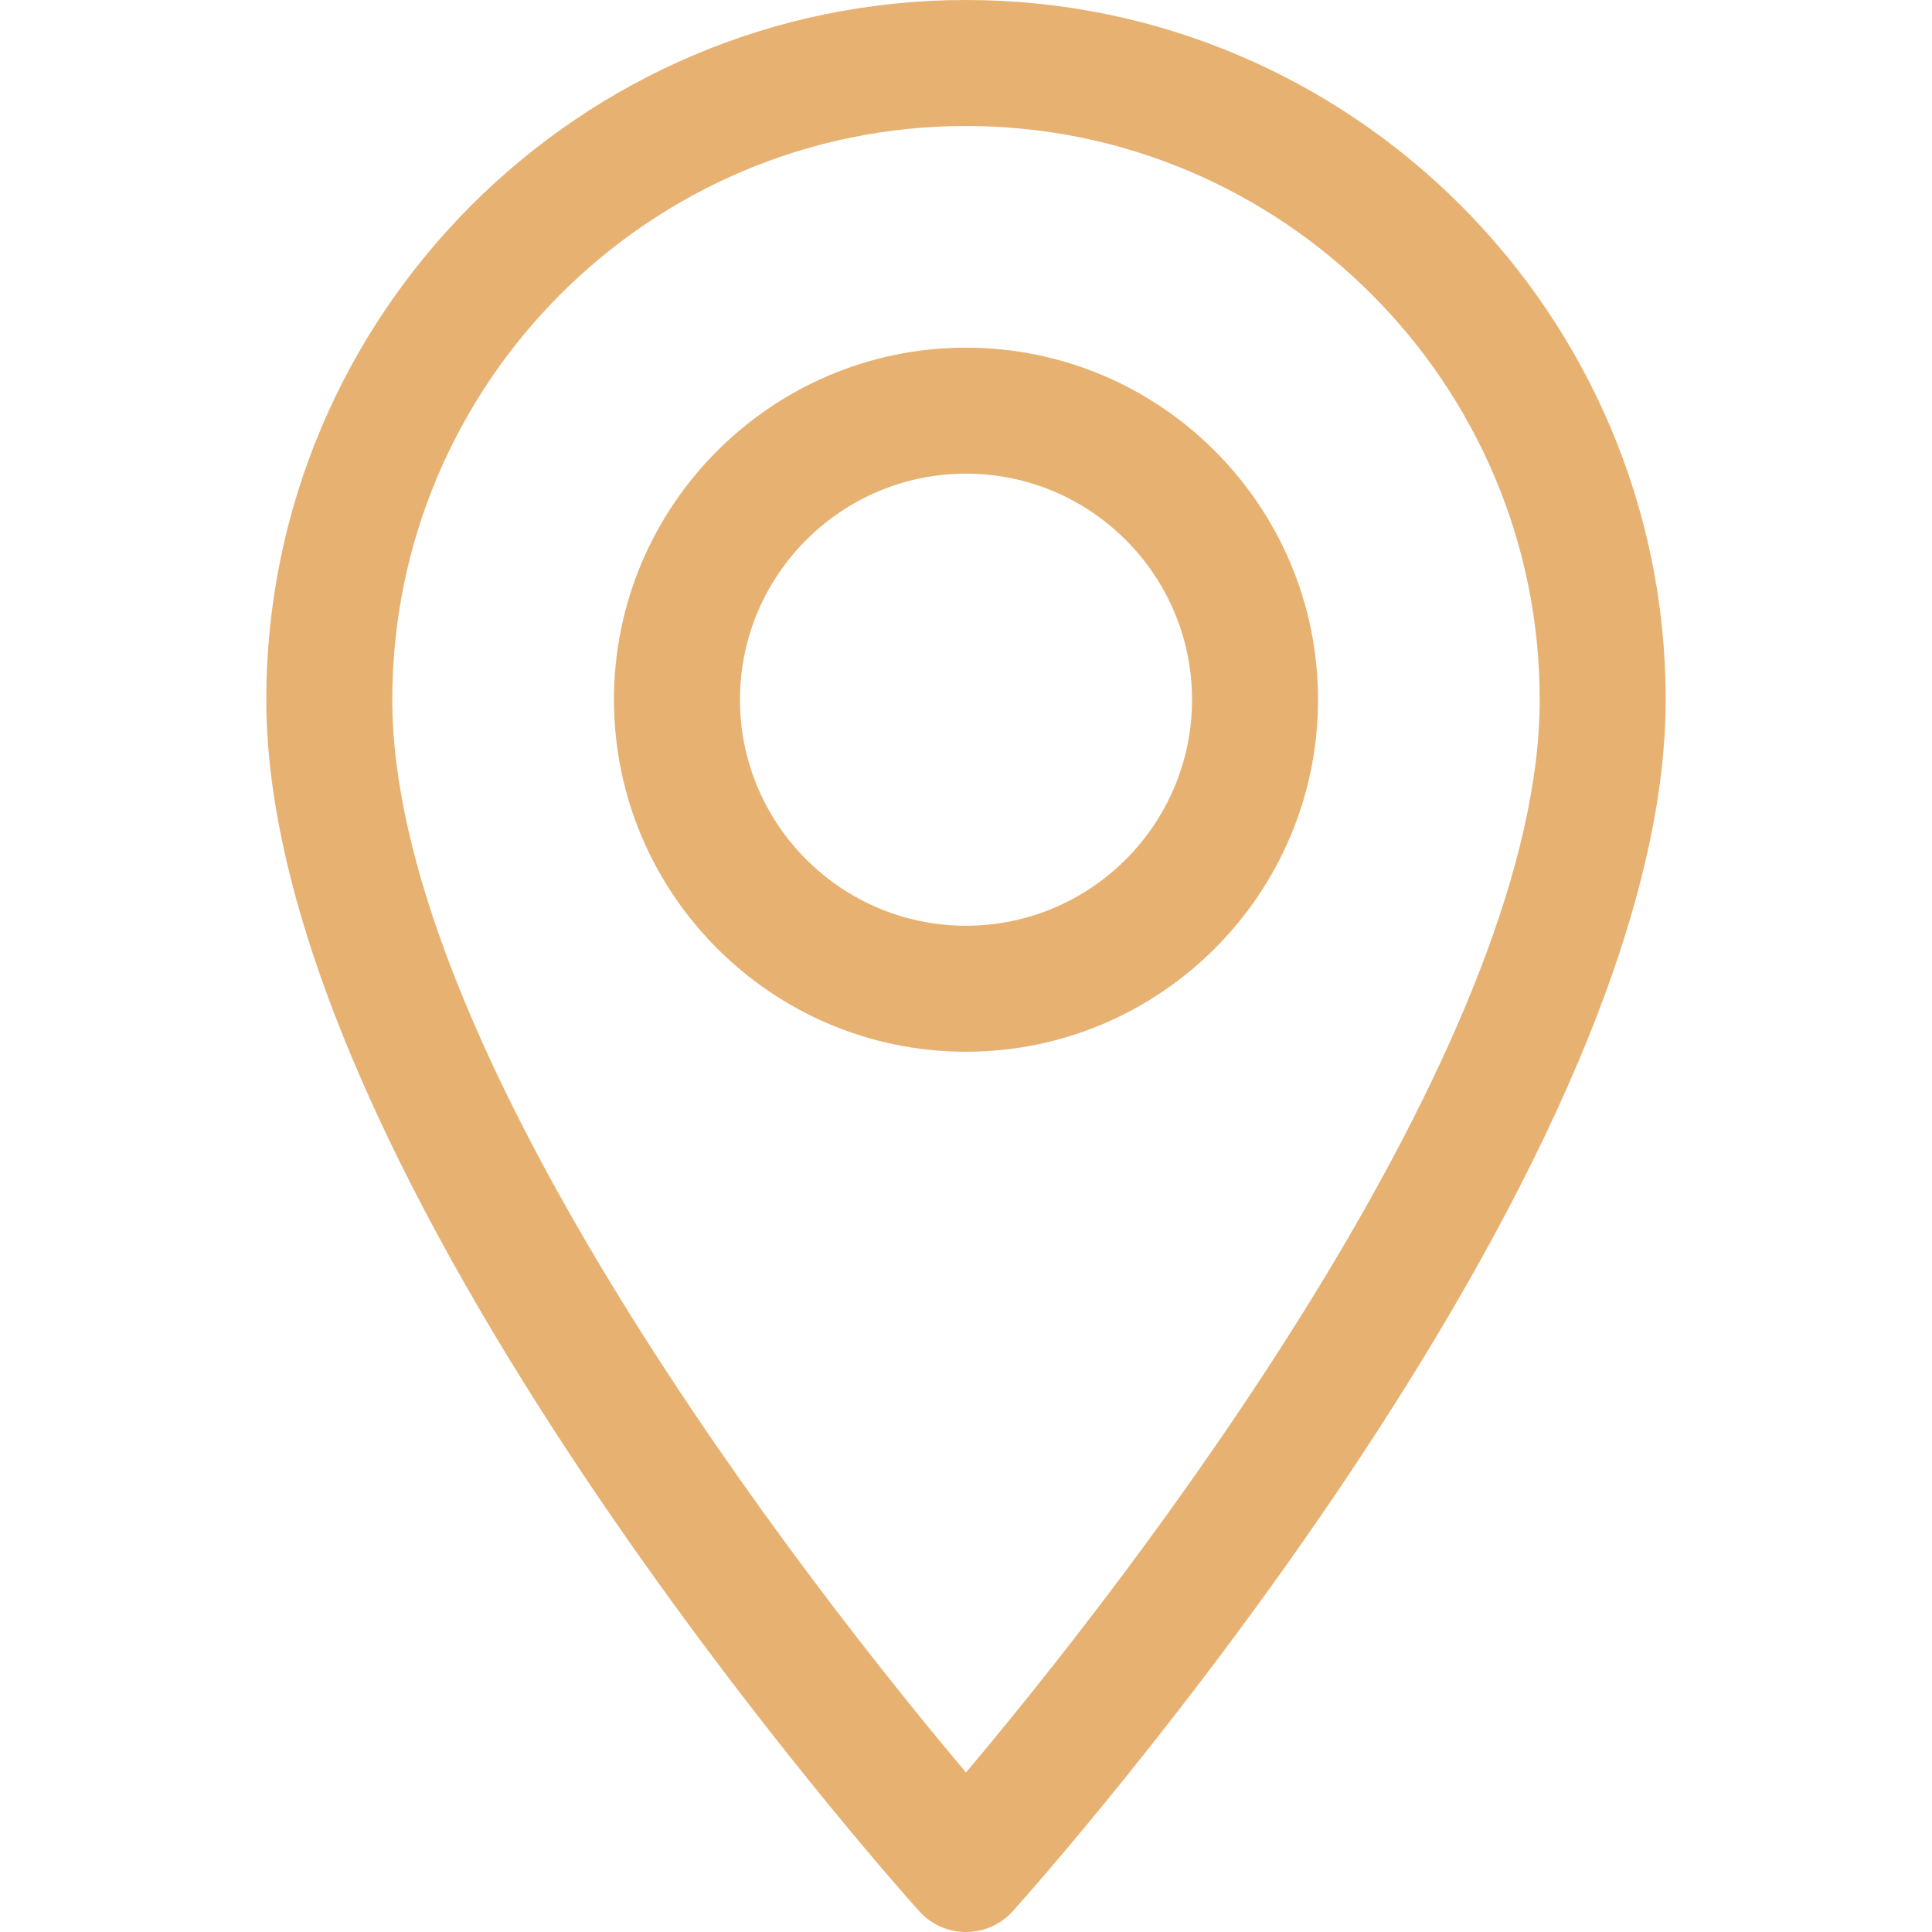
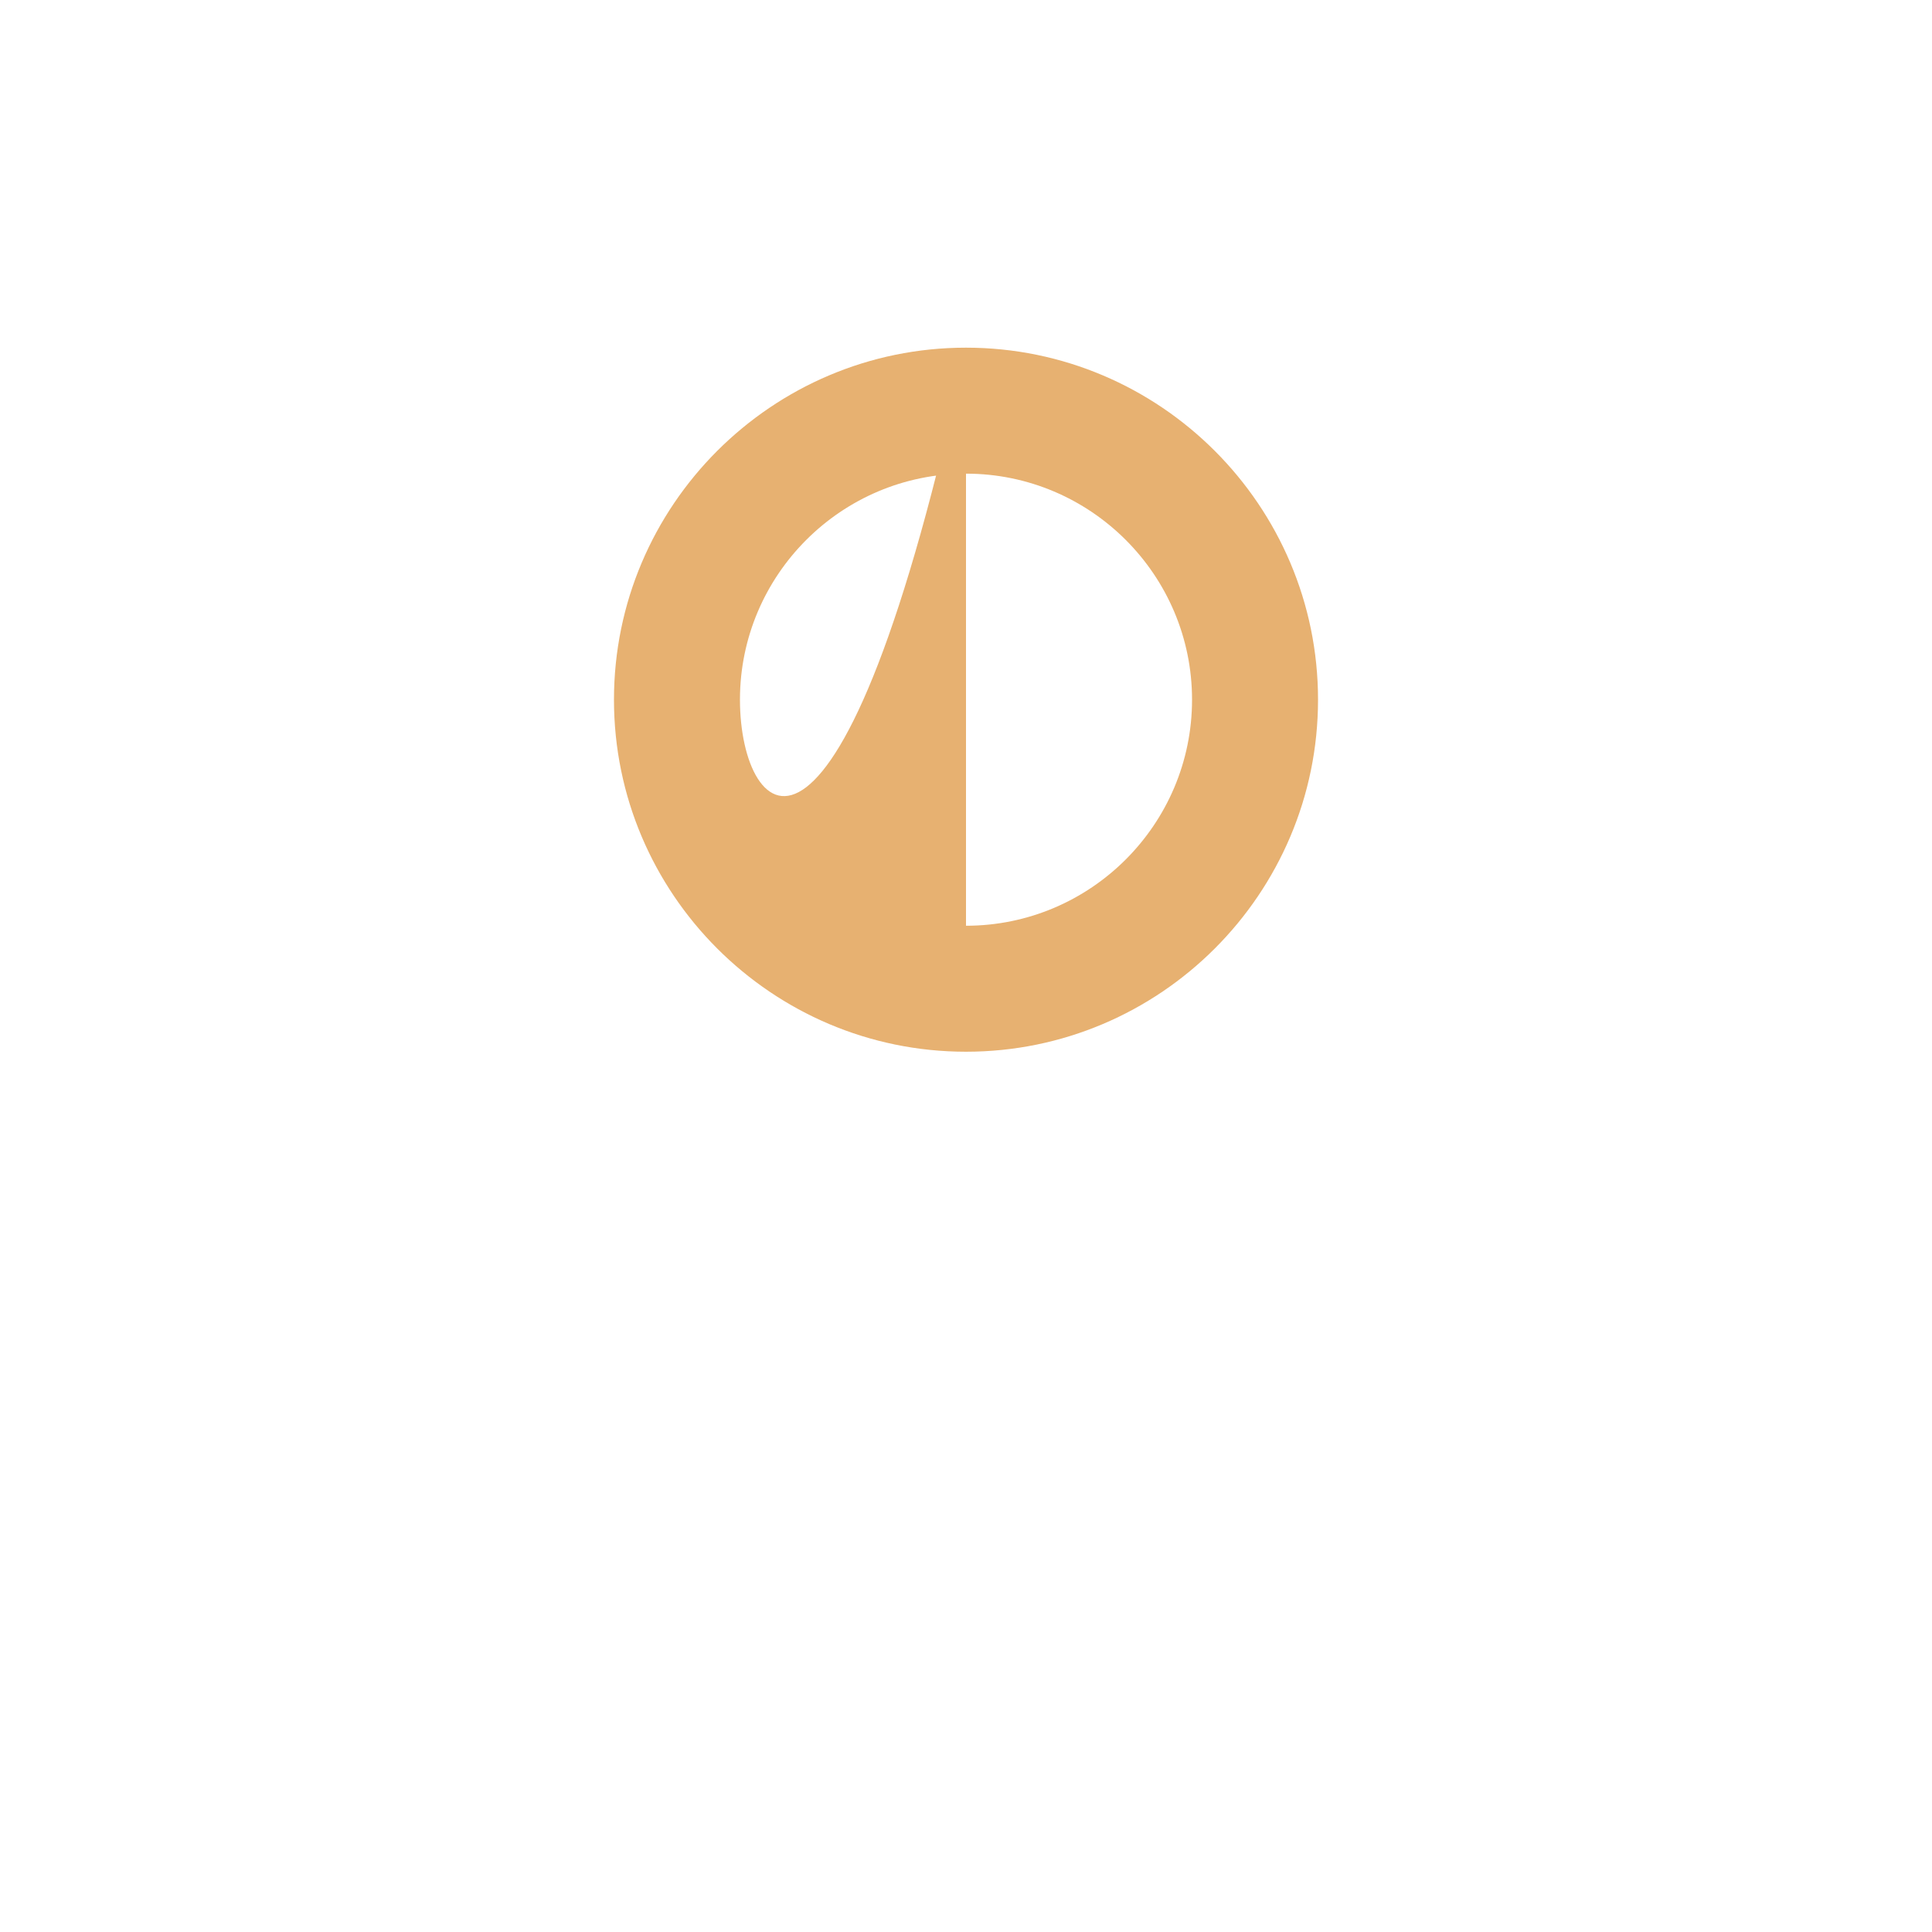
<svg xmlns="http://www.w3.org/2000/svg" width="43" height="43" viewBox="0 0 43 43" fill="none">
-   <path d="M21.5 0C12.913 0 5.927 6.986 5.927 15.573C5.927 26.23 19.863 41.874 20.457 42.535C21.014 43.156 21.987 43.154 22.543 42.535C23.137 41.874 37.073 26.23 37.073 15.573C37.073 6.986 30.087 0 21.5 0ZM21.5 39.45C16.81 33.879 8.731 22.887 8.731 15.573C8.731 8.532 14.459 2.804 21.5 2.804C28.541 2.804 34.269 8.532 34.269 15.573C34.269 22.887 26.191 33.877 21.5 39.45Z" fill="#E7B171" />
-   <path d="M21.5 7.738C17.18 7.738 13.665 11.253 13.665 15.573C13.665 19.893 17.18 23.408 21.5 23.408C25.82 23.408 29.335 19.893 29.335 15.573C29.335 11.253 25.82 7.738 21.5 7.738ZM21.5 20.604C18.726 20.604 16.469 18.347 16.469 15.573C16.469 12.799 18.726 10.542 21.5 10.542C24.274 10.542 26.531 12.799 26.531 15.573C26.531 18.347 24.274 20.604 21.5 20.604Z" fill="#E7B171" />
+   <path d="M21.5 7.738C17.18 7.738 13.665 11.253 13.665 15.573C13.665 19.893 17.18 23.408 21.5 23.408C25.82 23.408 29.335 19.893 29.335 15.573C29.335 11.253 25.82 7.738 21.5 7.738ZC18.726 20.604 16.469 18.347 16.469 15.573C16.469 12.799 18.726 10.542 21.5 10.542C24.274 10.542 26.531 12.799 26.531 15.573C26.531 18.347 24.274 20.604 21.5 20.604Z" fill="#E7B171" />
</svg>